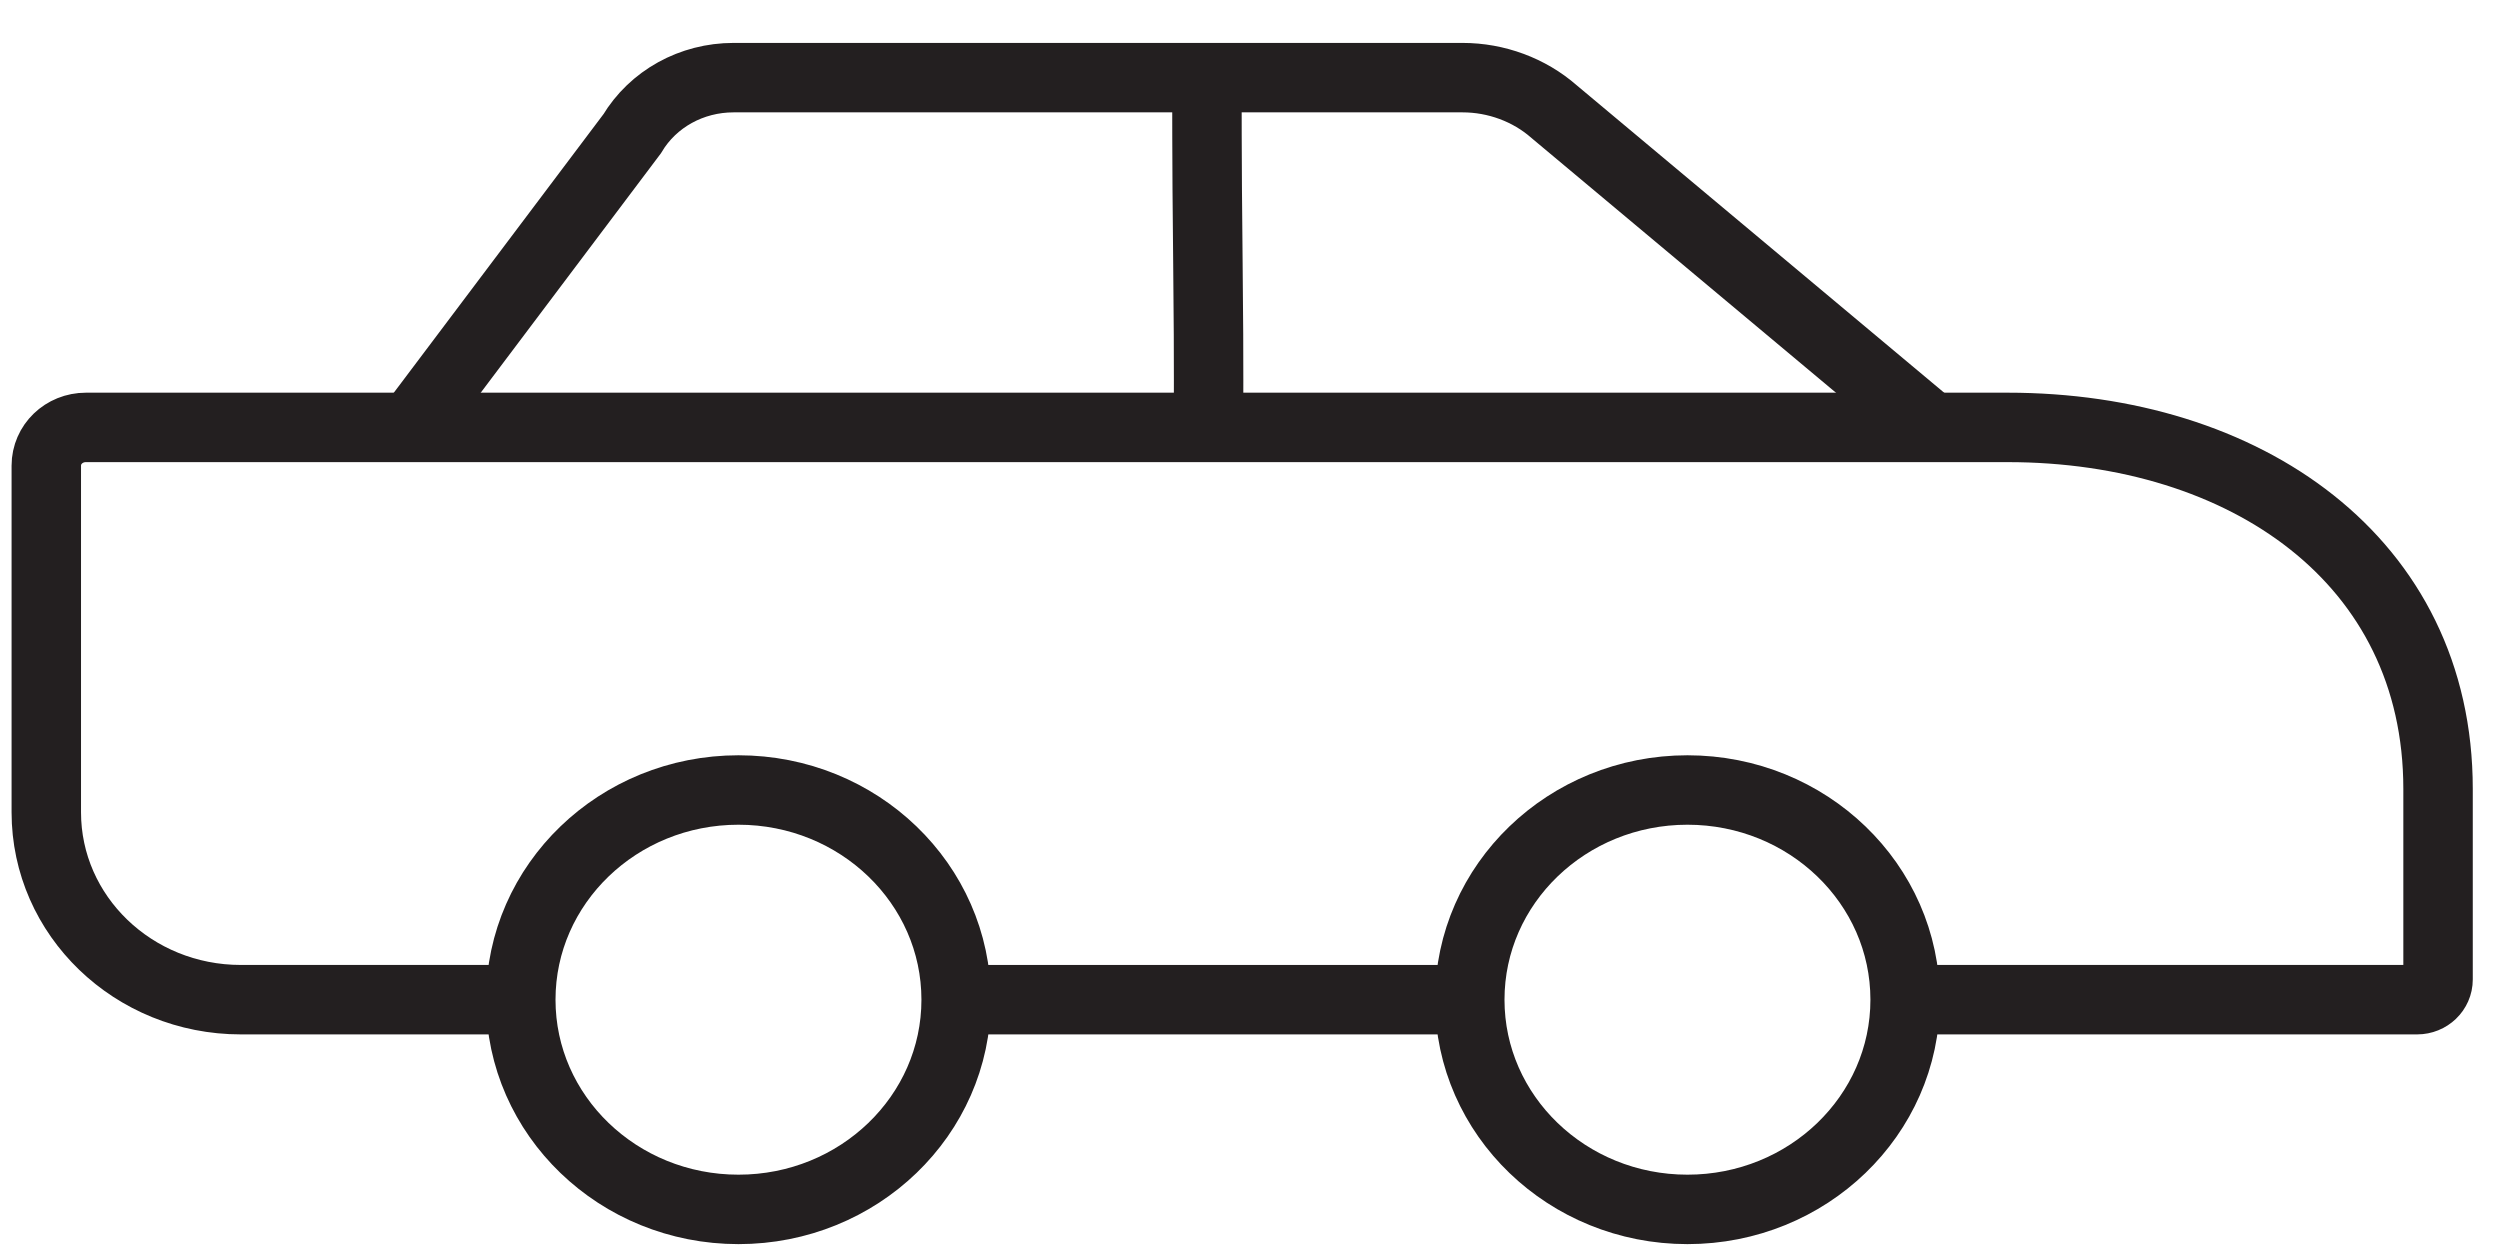
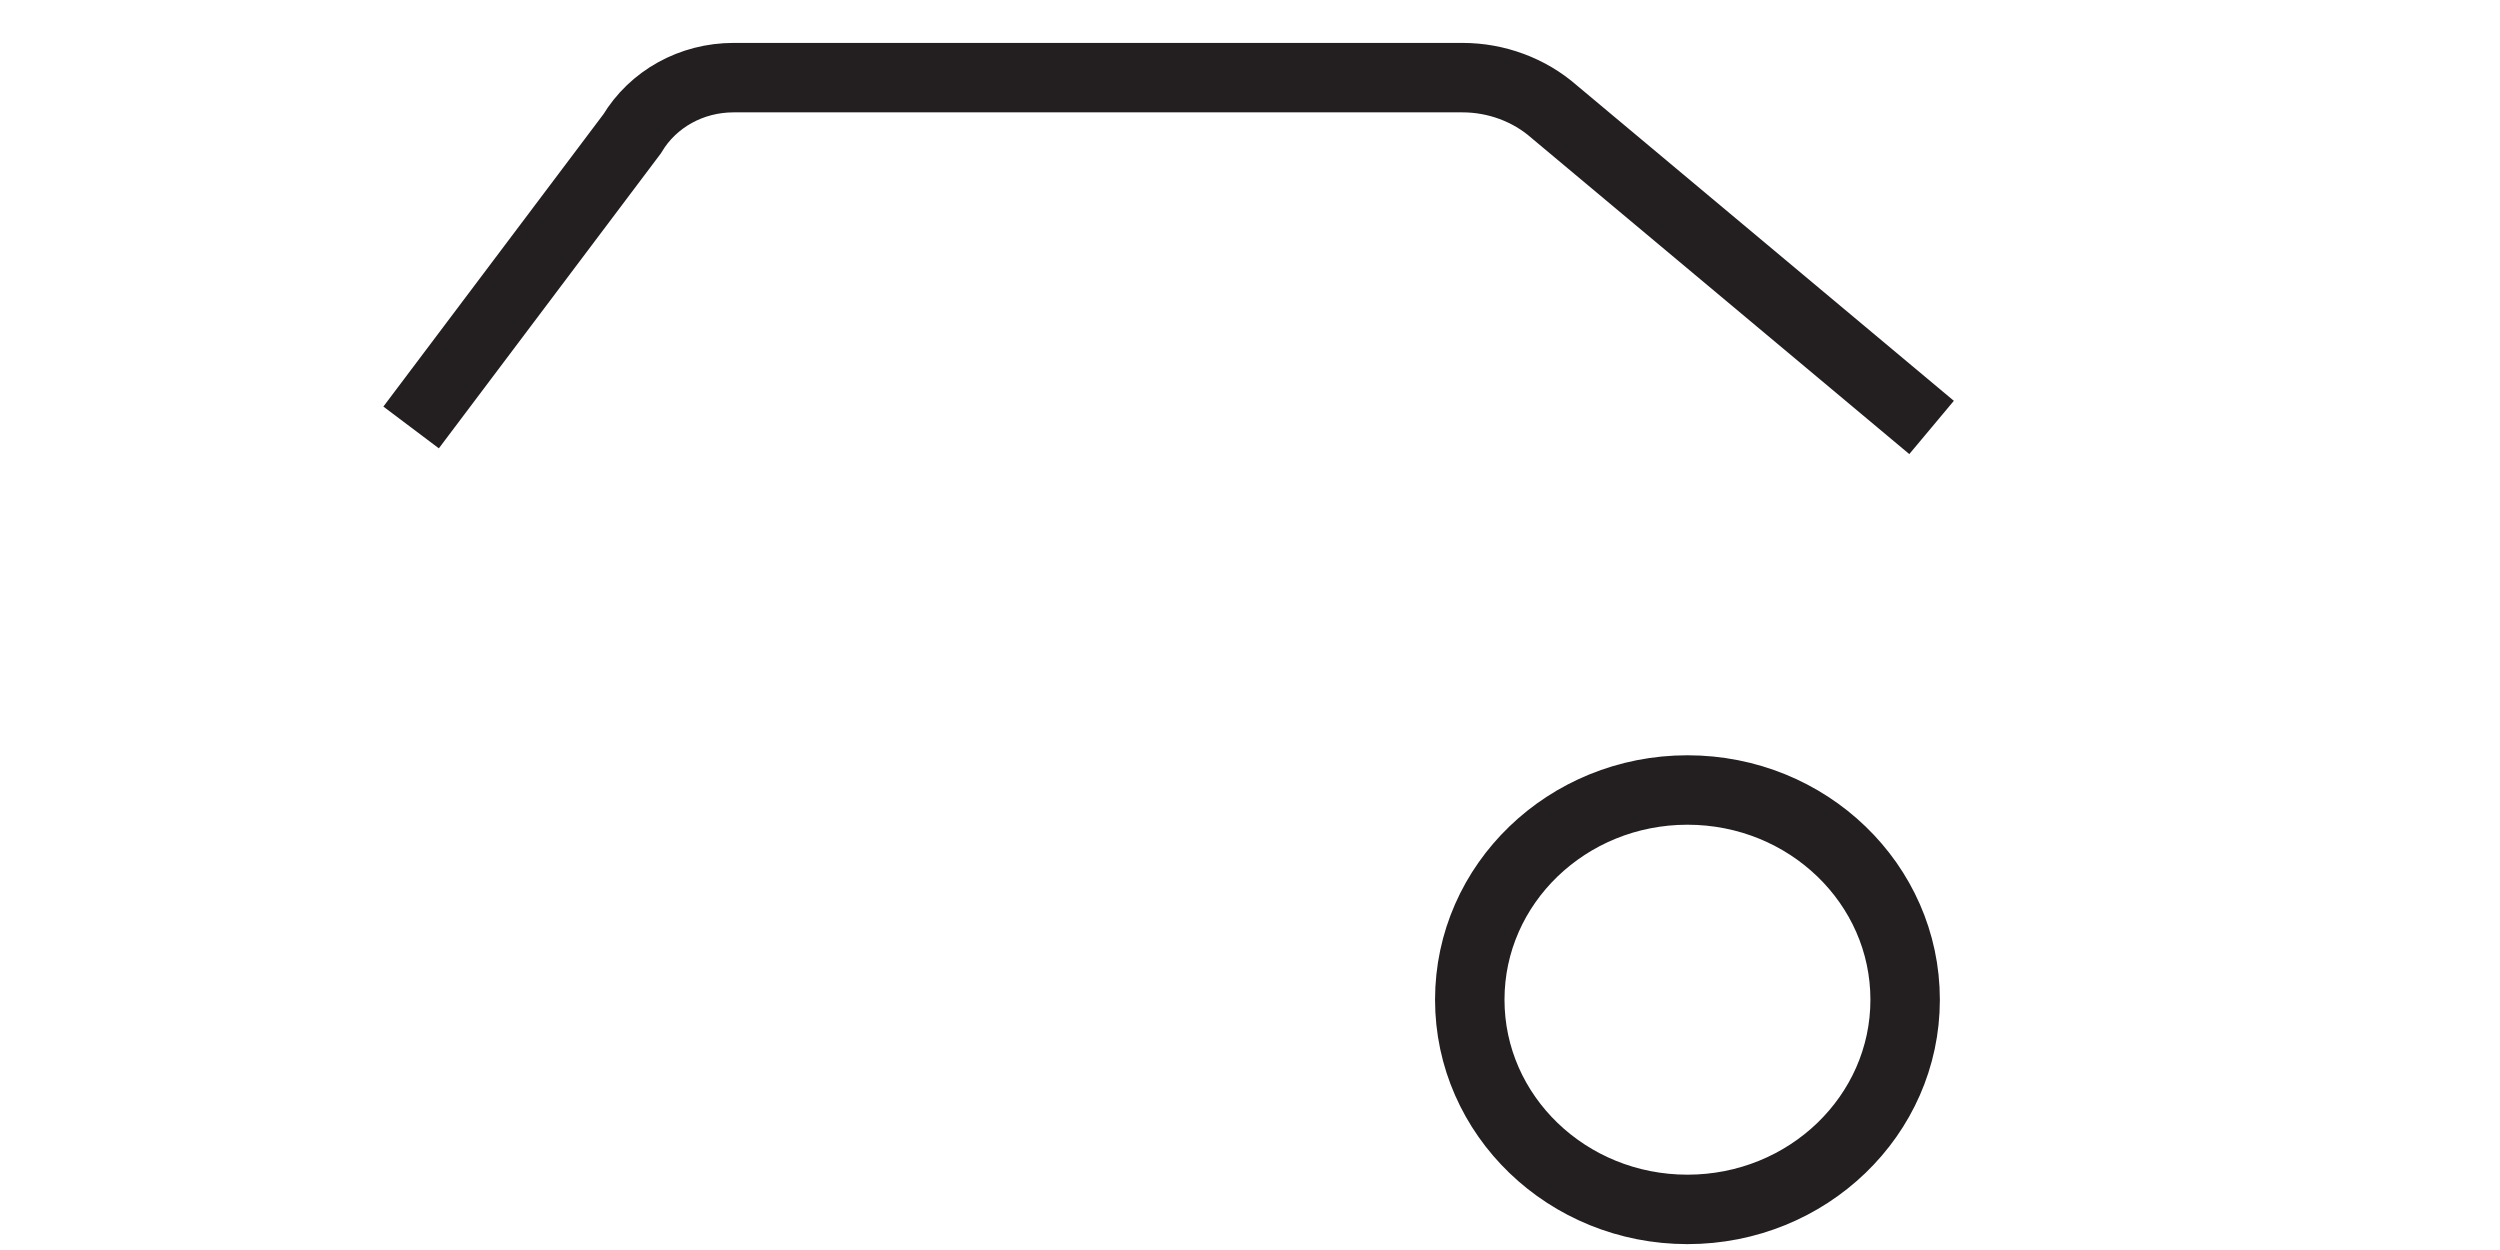
<svg xmlns="http://www.w3.org/2000/svg" width="54" height="27" viewBox="0 0 54 27" fill="none">
-   <path d="M26.069 1.447C26.069 5.976 26.116 5.564 26.104 9.519" stroke="#231F20" stroke-width="1.5" stroke-miterlimit="10" />
-   <path d="M11.249 21.593H5.202C2.881 21.593 1 19.781 1 17.545V10.058C1 9.599 1.381 9.232 1.857 9.232H43.365C48.496 9.232 52.662 12.099 52.662 17.041V21.157C52.662 21.398 52.46 21.593 52.21 21.593H41.163" stroke="#231F20" stroke-width="1.5" stroke-miterlimit="10" />
  <path d="M36.449 26.123C39.046 26.123 41.151 24.095 41.151 21.594C41.151 19.092 39.046 17.064 36.449 17.064C33.852 17.064 31.747 19.092 31.747 21.594C31.747 24.095 33.852 26.123 36.449 26.123Z" stroke="#231F20" stroke-width="1.5" stroke-miterlimit="10" />
-   <path d="M15.951 26.123C18.548 26.123 20.653 24.095 20.653 21.594C20.653 19.092 18.548 17.064 15.951 17.064C13.354 17.064 11.249 19.092 11.249 21.594C11.249 24.095 13.354 26.123 15.951 26.123Z" stroke="#231F20" stroke-width="1.5" stroke-miterlimit="10" />
  <path d="M8.88 9.233L13.653 2.892C14.106 2.135 14.939 1.677 15.844 1.677H31.592C32.318 1.677 33.032 1.94 33.568 2.411L41.722 9.233" stroke="#231F20" stroke-width="1.5" stroke-miterlimit="10" />
-   <path d="M20.653 21.593H31.748" stroke="#231F20" stroke-width="1.5" stroke-miterlimit="10" />
</svg>